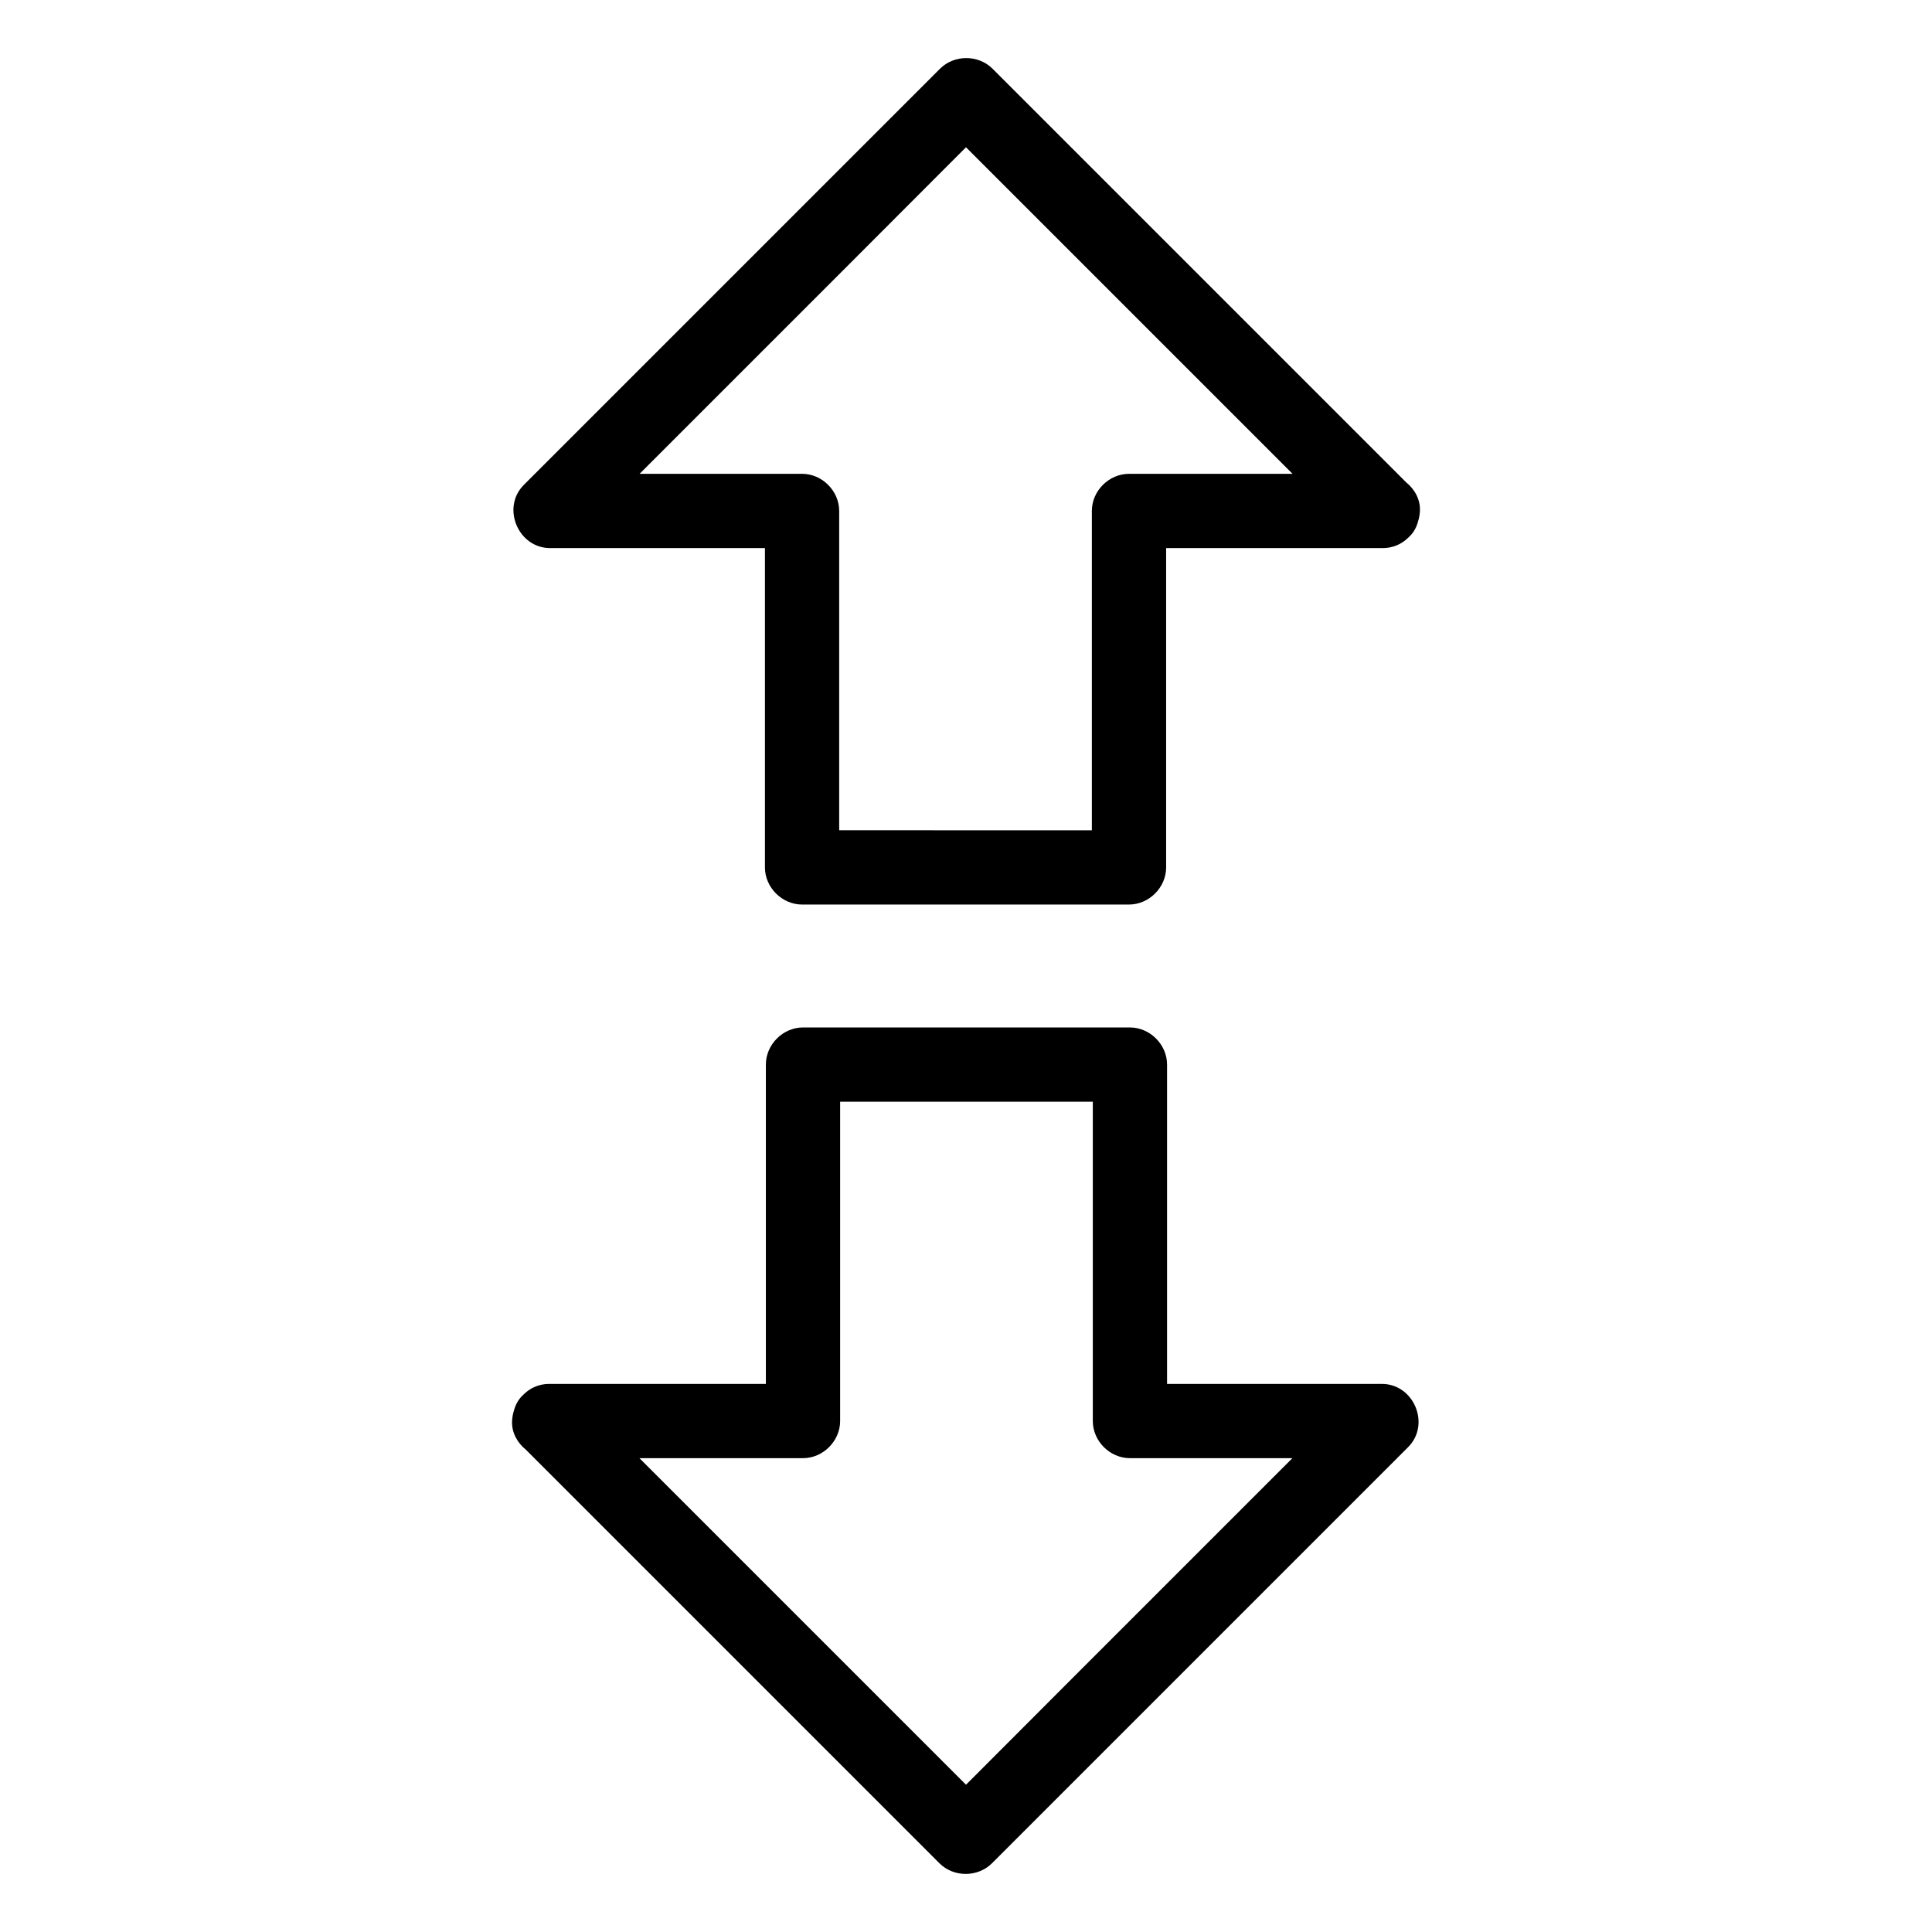
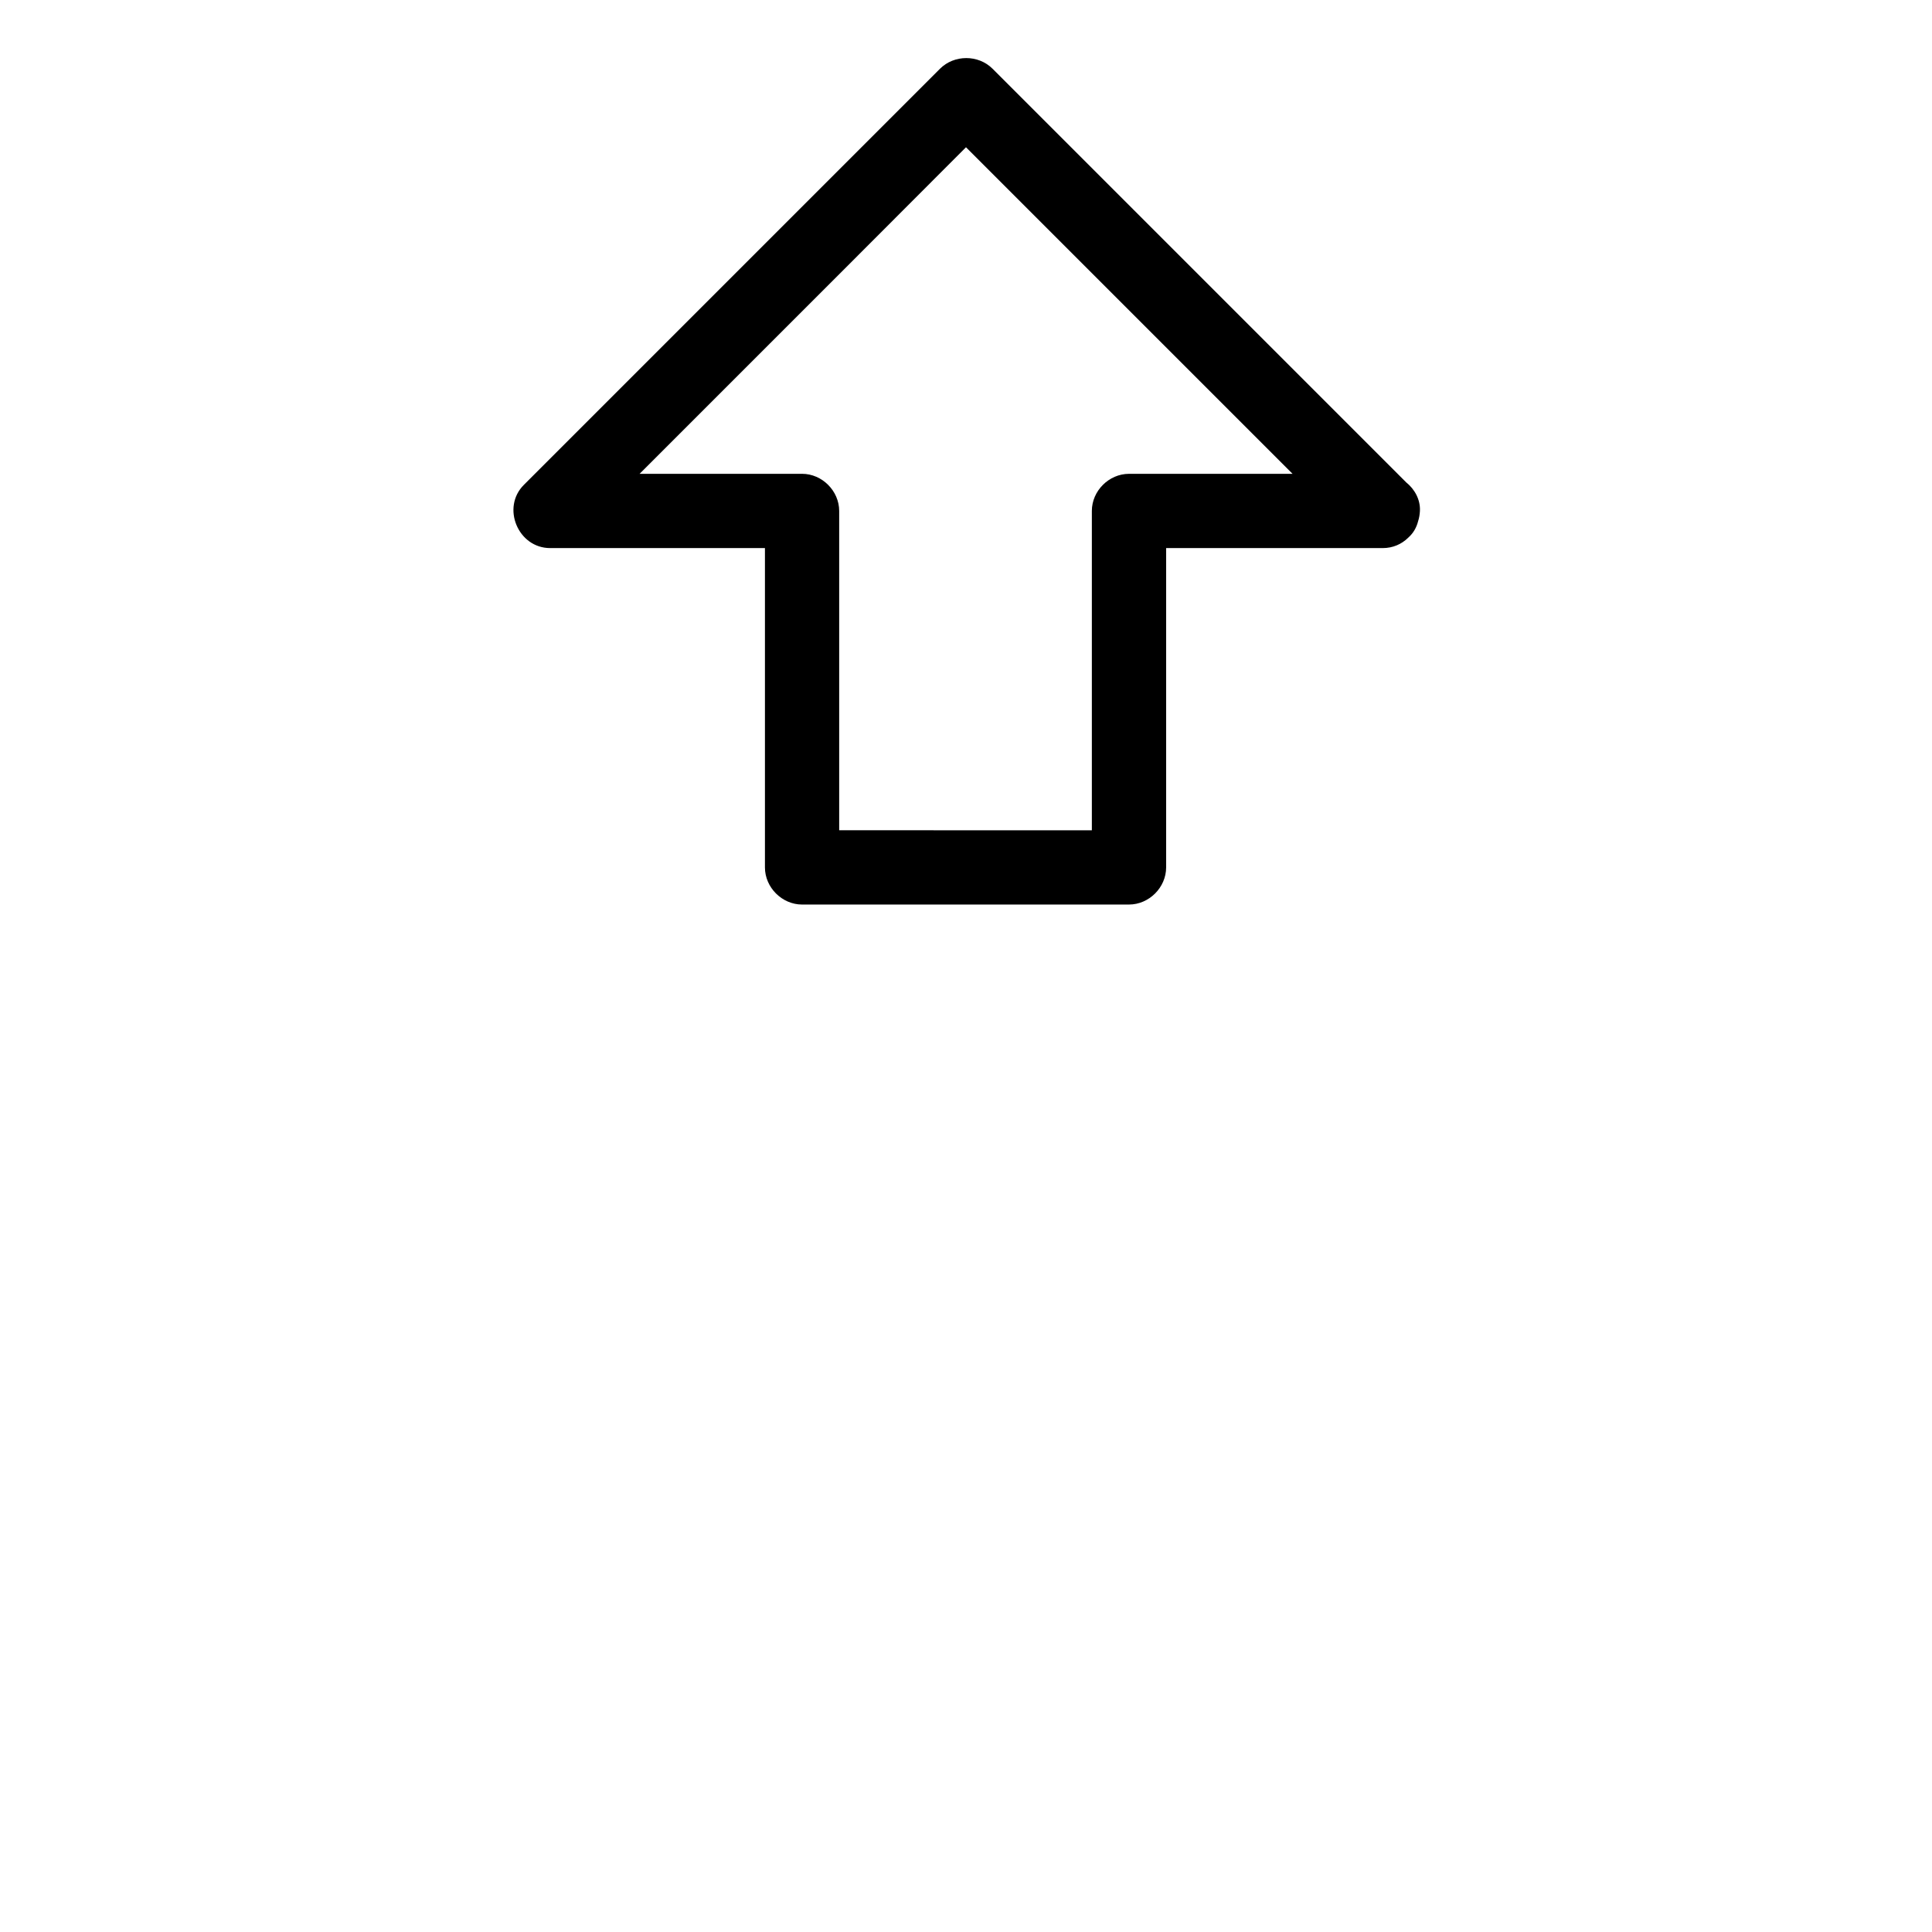
<svg xmlns="http://www.w3.org/2000/svg" fill="#000000" width="800px" height="800px" version="1.1" viewBox="144 144 512 512">
  <g>
    <path d="m516.65 271.83c-4.281-4.281-8.609-8.609-12.84-12.84-19.828-19.828-39.605-39.605-59.434-59.434-12.449-12.449-24.895-24.895-37.344-37.344-3.789-3.789-10.184-3.738-13.922 0-4.477 4.477-9.004 9.004-13.48 13.48-19.828 19.828-39.605 39.605-59.434 59.434l-37.344 37.344c-6.051 6.004-1.574 16.777 6.938 16.777h56.926v84.625c0 5.312 4.527 9.84 9.84 9.84h86.641c5.312 0 9.84-4.527 9.84-9.84v-84.625h57.418c2.656 0 4.969-1.031 6.691-2.707 0.051-0.051 0.098-0.098 0.148-0.148 1.277-1.133 2.117-2.656 2.508-4.231 0.297-0.887 0.441-1.82 0.492-2.754 0.145-3.004-1.383-5.758-3.644-7.578zm-83.297 7.578v84.625l-66.961-0.004v-84.625c0-5.312-4.527-9.84-9.84-9.84h-43.051c18.746-18.746 37.391-37.391 56.137-56.137l30.359-30.402 86.543 86.543h-43.344c-5.316 0-9.844 4.523-9.844 9.84z" />
-     <path d="m510.21 510.75h-56.926v-84.625c0-5.312-4.527-9.84-9.84-9.84h-86.641c-5.312 0-9.84 4.527-9.84 9.84v84.625h-57.418c-2.656 0-4.969 1.031-6.691 2.707-0.051 0.051-0.098 0.098-0.148 0.148-1.277 1.133-2.117 2.656-2.508 4.231-0.297 0.887-0.441 1.82-0.492 2.754-0.148 3 1.379 5.758 3.641 7.578 4.281 4.281 8.609 8.609 12.84 12.84 19.828 19.828 39.605 39.605 59.434 59.434 12.449 12.449 24.895 24.895 37.344 37.344 3.789 3.789 10.184 3.738 13.922 0 4.477-4.477 9.004-9.004 13.48-13.48 19.828-19.828 39.605-39.605 59.434-59.434l37.344-37.344c6.055-6.004 1.578-16.777-6.934-16.777zm-79.852 75.816-30.355 30.406-86.543-86.543h43.344c5.312 0 9.84-4.527 9.84-9.84v-84.625h66.961v84.625c0 5.312 4.527 9.84 9.84 9.84h43.051c-18.746 18.742-37.391 37.391-56.137 56.137z" />
  </g>
</svg>